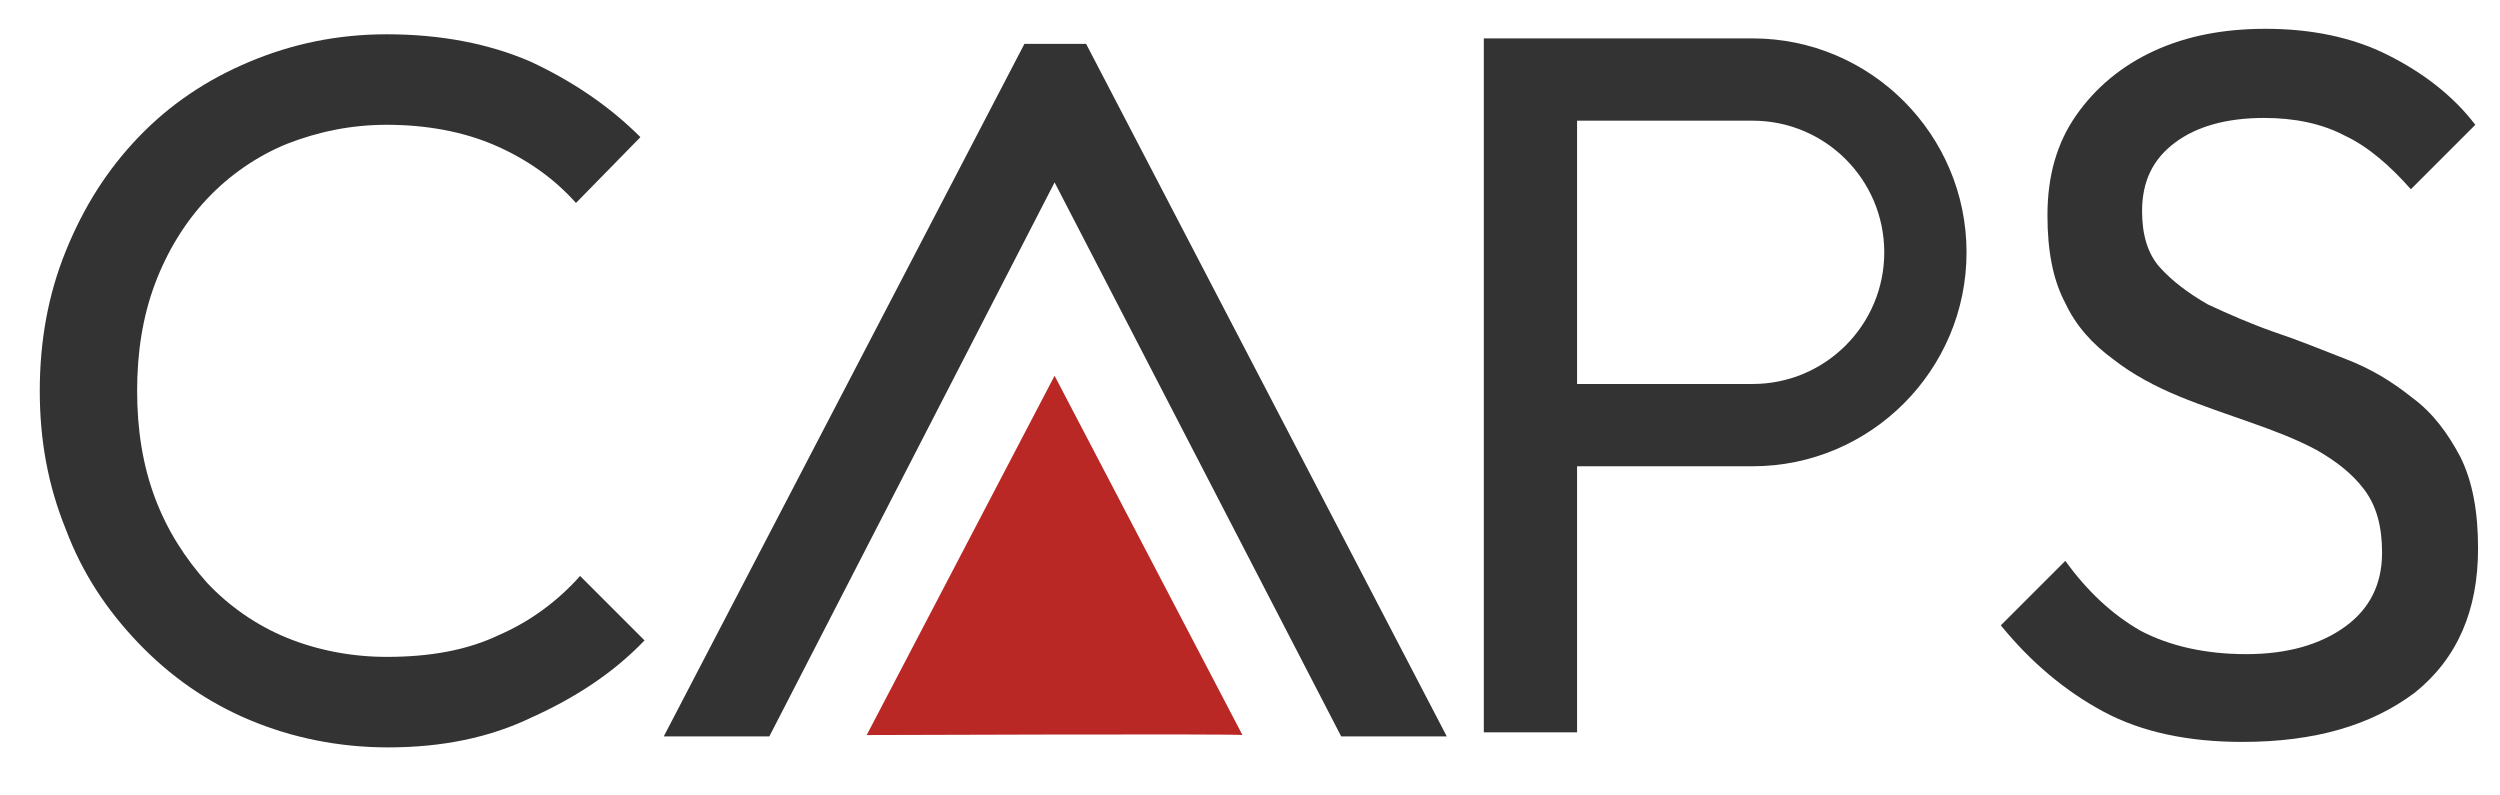
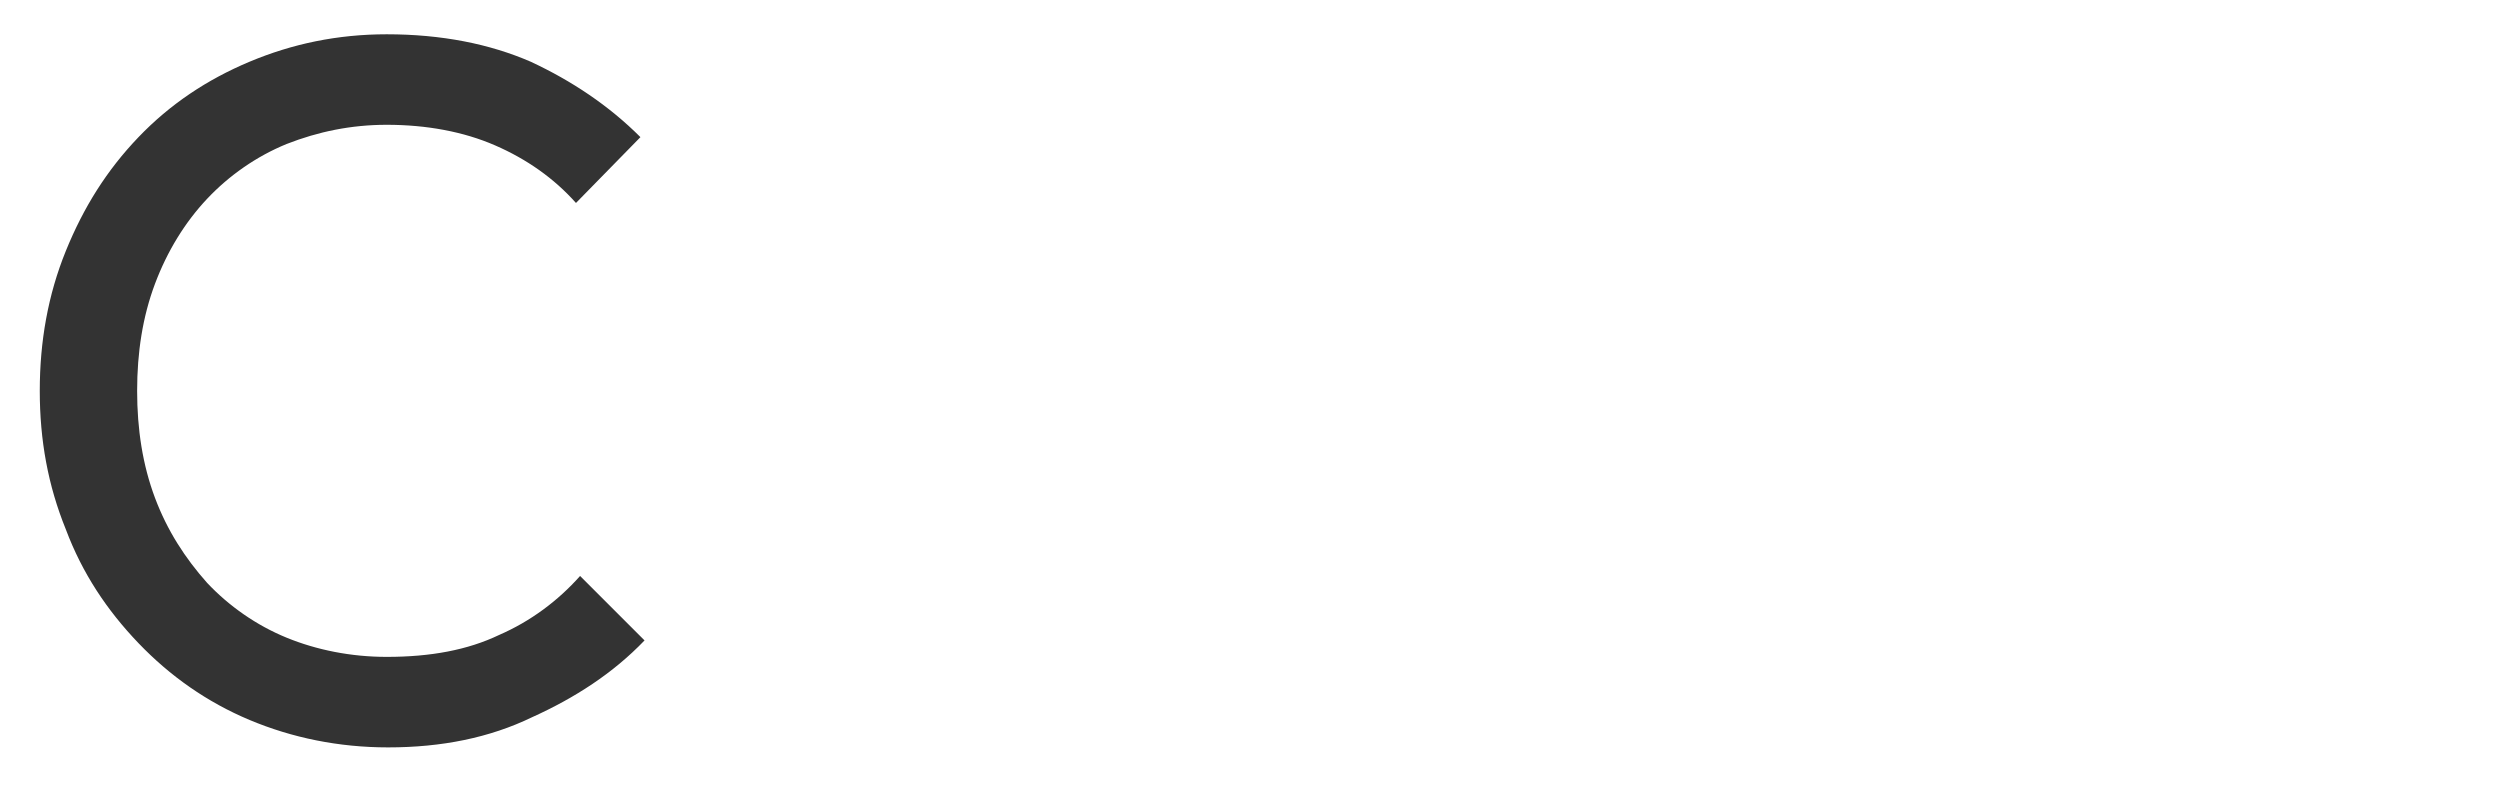
<svg xmlns="http://www.w3.org/2000/svg" version="1.0" id="Layer_1" x="0px" y="0px" viewBox="0 0 182.3 58" style="enable-background:new 0 0 182.3 58;" xml:space="preserve">
  <style type="text/css">
	.st0{fill:#333333;}
	.st1{fill:#B92825;}
</style>
-   <path class="st0" d="M163.5,54.1c-3.9,0-7.3-0.7-10.1-2.2c-2.8-1.5-5.3-3.6-7.5-6.3l4.7-4.7c1.6,2.2,3.4,3.9,5.5,5.1  c2.1,1.1,4.7,1.7,7.7,1.7c3,0,5.4-0.7,7.2-2c1.8-1.3,2.7-3.1,2.7-5.4c0-1.9-0.4-3.4-1.3-4.6c-0.9-1.2-2.1-2.1-3.5-2.9  c-1.5-0.8-3.1-1.4-4.8-2c-1.7-0.6-3.5-1.2-5.2-1.9c-1.7-0.7-3.4-1.6-4.8-2.7c-1.5-1.1-2.7-2.4-3.5-4.1c-0.9-1.7-1.3-3.8-1.3-6.4  c0-2.9,0.7-5.3,2.1-7.3c1.4-2,3.3-3.6,5.7-4.7c2.4-1.1,5.1-1.6,8.1-1.6c3.3,0,6.3,0.6,8.9,1.9c2.6,1.3,4.8,3,6.4,5.1l-4.7,4.7  c-1.5-1.7-3.1-3.1-4.8-3.9c-1.7-0.9-3.7-1.3-5.9-1.3c-2.7,0-4.9,0.6-6.5,1.8c-1.6,1.2-2.4,2.8-2.4,5c0,1.7,0.4,3.1,1.3,4.1  c0.9,1,2.1,1.9,3.5,2.7c1.5,0.7,3.1,1.4,4.8,2c1.8,0.6,3.5,1.3,5.3,2s3.3,1.6,4.8,2.8c1.5,1.1,2.6,2.6,3.5,4.3  c0.9,1.8,1.3,4,1.3,6.7c0,4.5-1.5,8-4.6,10.5C172.9,52.9,168.8,54.1,163.5,54.1z" />
  <path class="st0" d="M28.3,54.5c-3.6,0-7-0.7-10.1-2c-3.1-1.3-5.8-3.2-8.1-5.6c-2.3-2.4-4.1-5.1-5.3-8.3c-1.3-3.2-1.9-6.5-1.9-10.1  c0-3.6,0.6-7,1.9-10.2c1.3-3.2,3-5.9,5.3-8.3c2.3-2.4,5-4.2,8.1-5.5c3.1-1.3,6.4-2,10-2c4,0,7.5,0.7,10.5,2c3,1.4,5.7,3.2,8,5.5  L42,14.8c-1.6-1.8-3.6-3.2-5.9-4.2c-2.3-1-5-1.5-7.9-1.5c-2.6,0-5,0.5-7.3,1.4c-2.2,0.9-4.2,2.3-5.8,4c-1.6,1.7-2.9,3.8-3.8,6.2  c-0.9,2.4-1.3,5-1.3,7.8c0,2.8,0.4,5.4,1.3,7.8c0.9,2.4,2.2,4.4,3.8,6.2c1.6,1.7,3.6,3.1,5.8,4c2.2,0.9,4.7,1.4,7.3,1.4  c3.2,0,5.9-0.5,8.2-1.6c2.3-1,4.3-2.5,5.9-4.3l4.7,4.7c-2.3,2.4-5.1,4.2-8.2,5.6C35.7,53.8,32.2,54.5,28.3,54.5z" />
-   <path class="st0" d="M76.9,13.3L56.1,53.7l-7.7,0L74.7,3.2c0,0,4.5,0,4.5,0l26.3,50.5l-7.7,0L76.9,13.3z" />
-   <path class="st1" d="M90.6,53.6L76.9,27.4L63.2,53.6C63.2,53.6,90.5,53.5,90.6,53.6z" />
-   <path class="st0" d="M108.2,2.8h19.6c8.6,0,15.6,7,15.6,15.6c0,8.6-7,15.6-15.6,15.6H115v19.4h-6.8C108.2,53.4,108.2,2.9,108.2,2.8z   M115,28h12.8c5.3,0,9.6-4.3,9.6-9.6c0-5.3-4.3-9.6-9.6-9.6H115V28z" />
</svg>